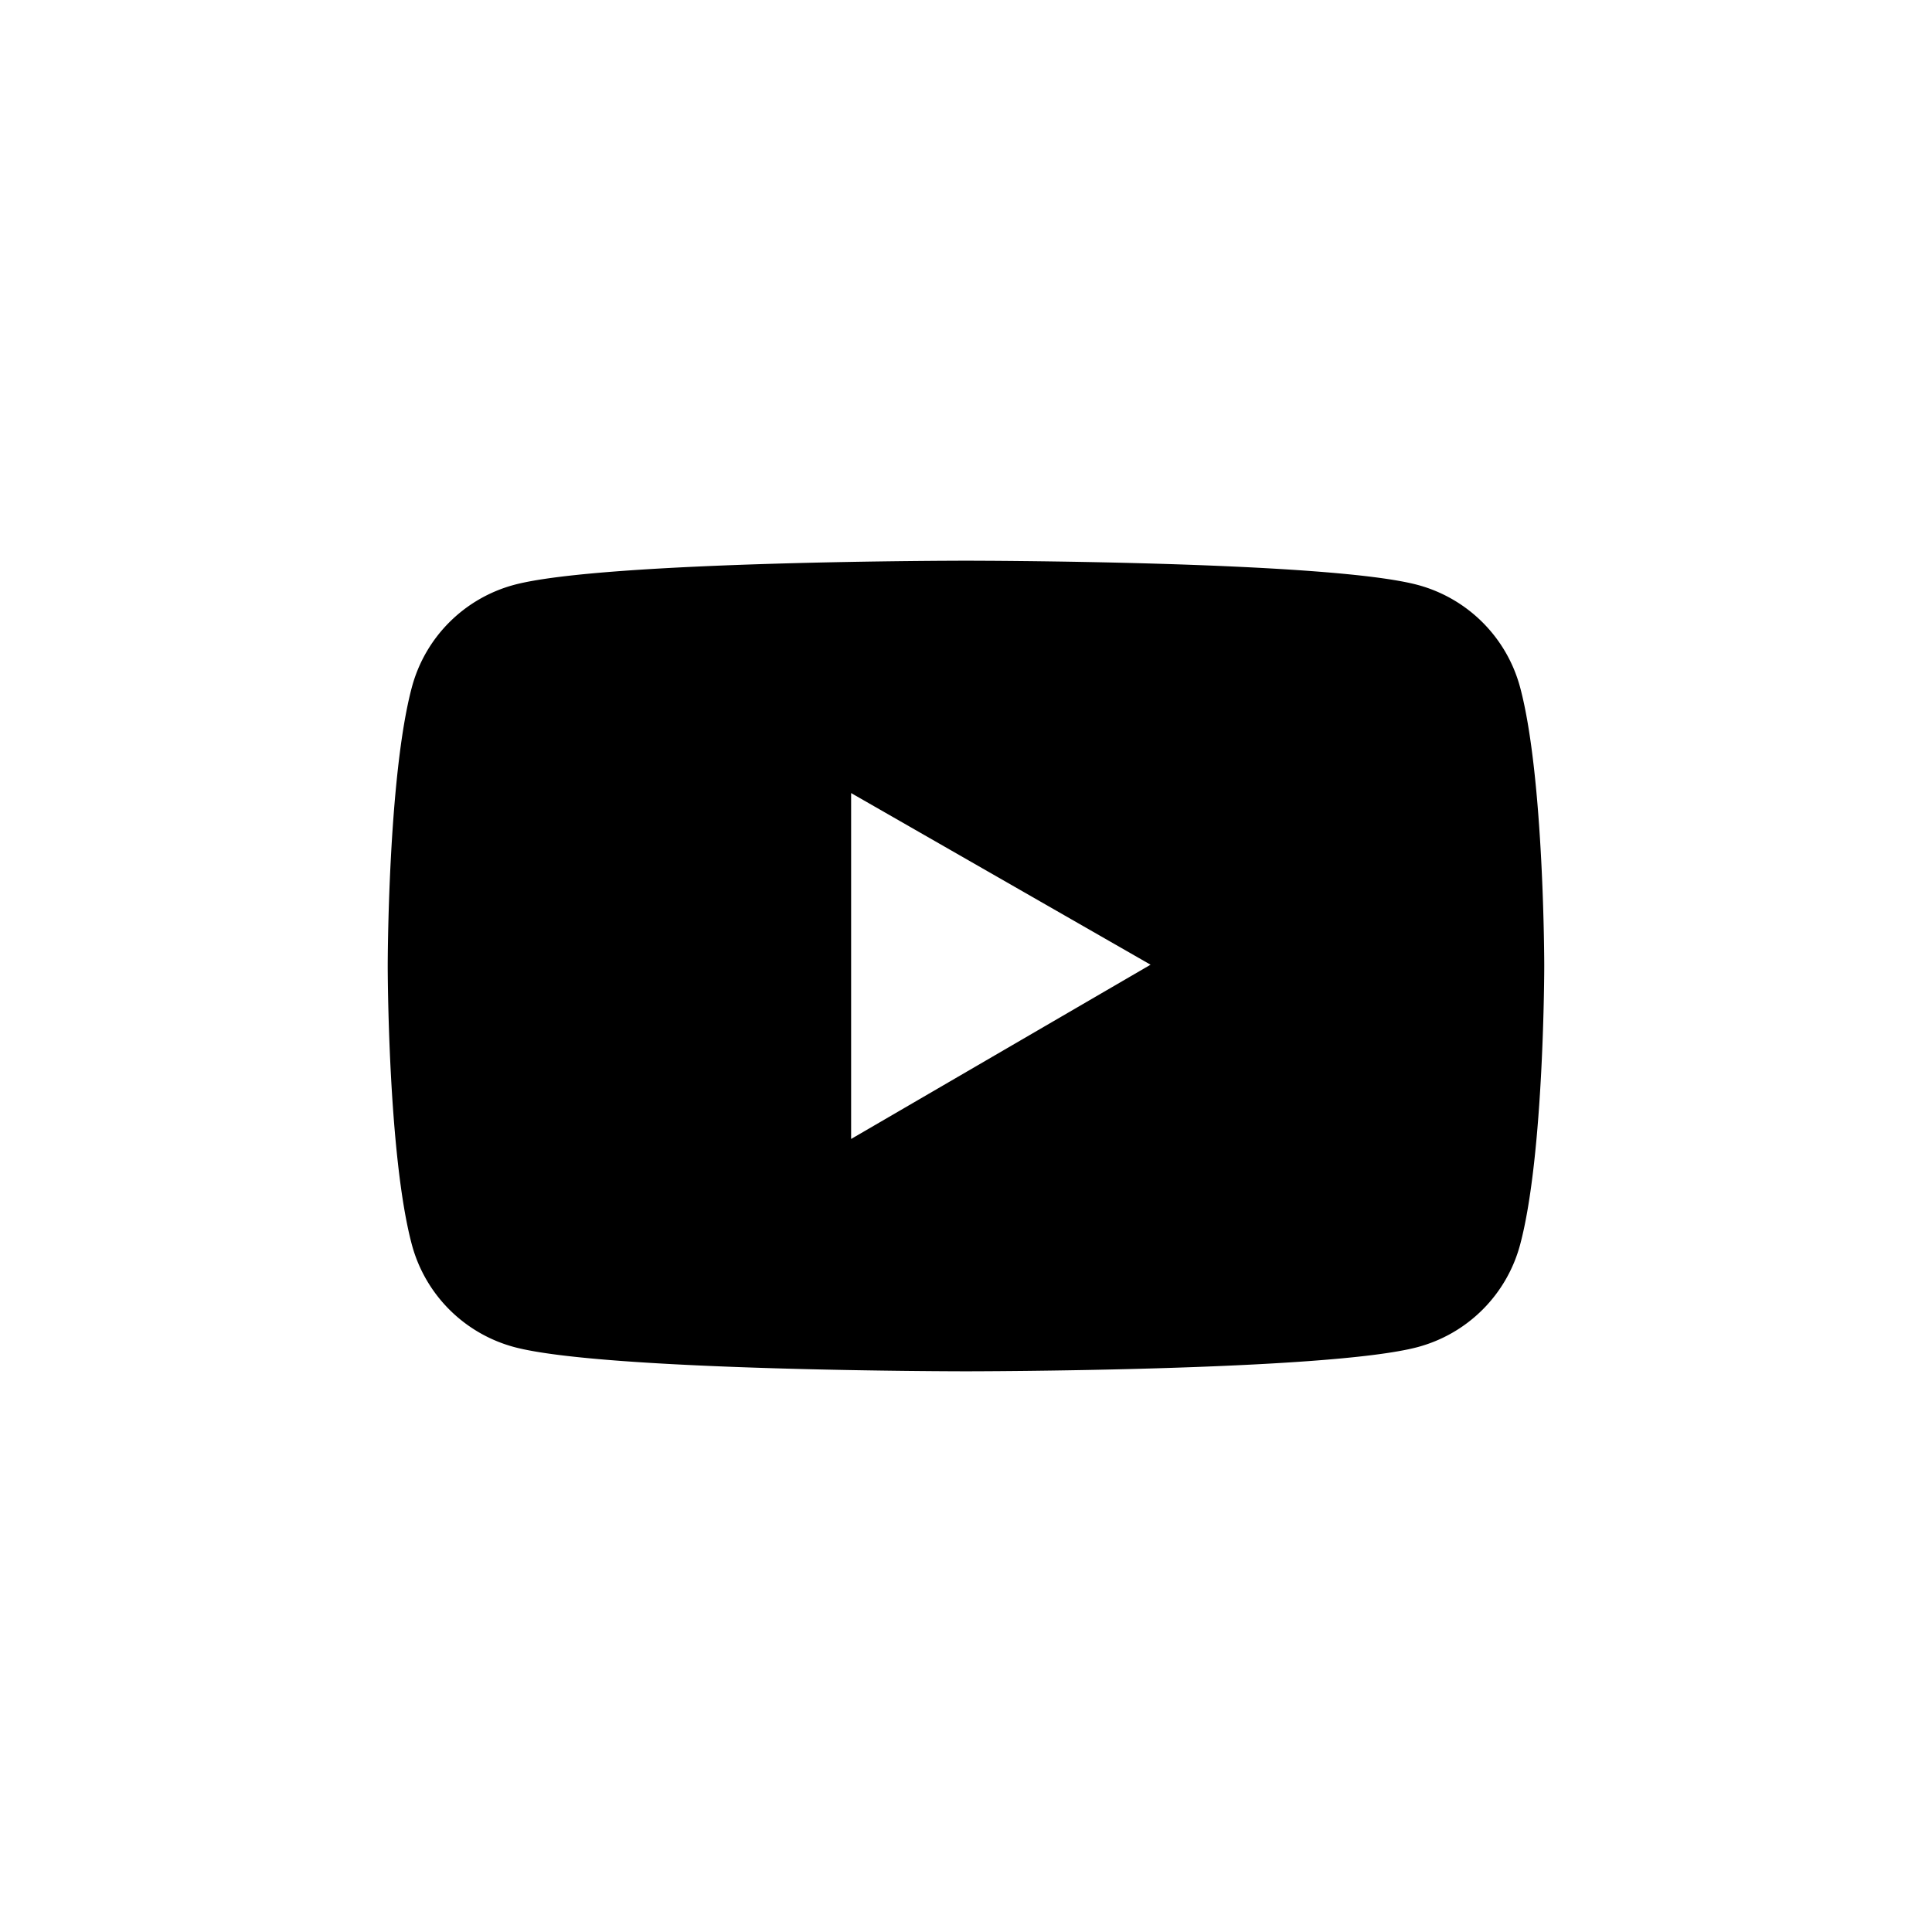
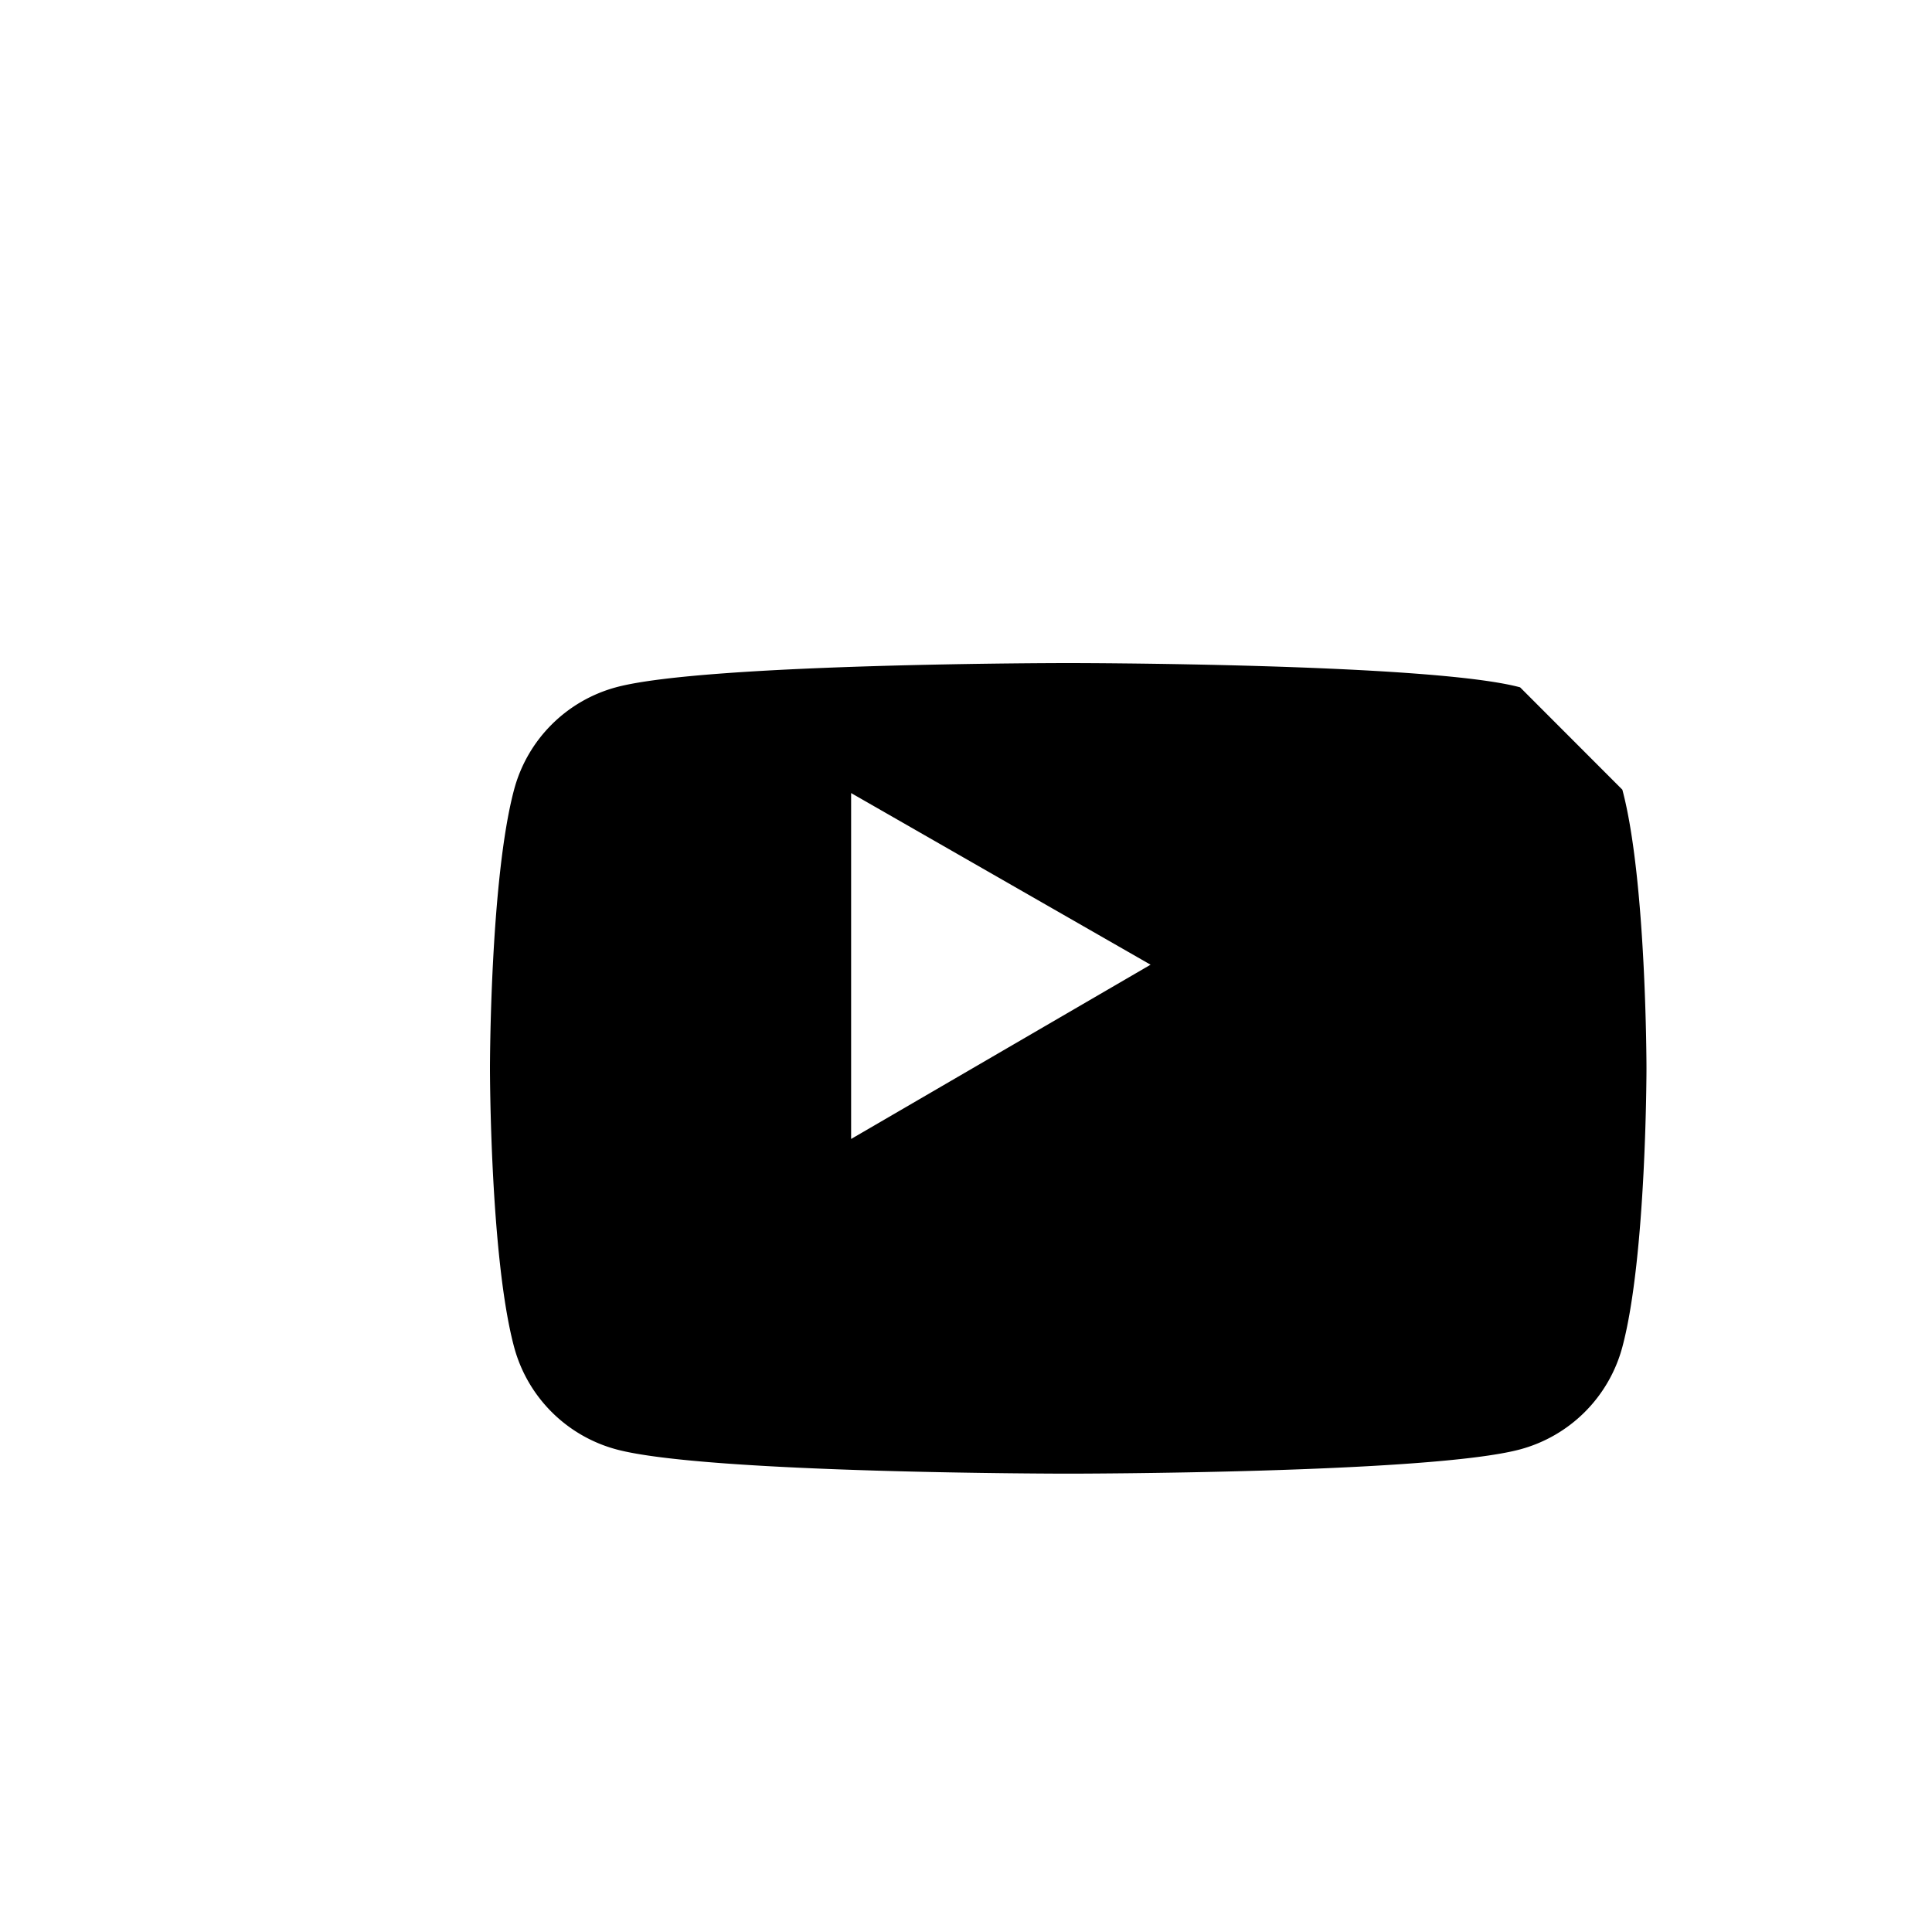
<svg xmlns="http://www.w3.org/2000/svg" id="图层_1" data-name="图层 1" viewBox="0 0 1133.86 1133.86">
  <title>图层272</title>
-   <path d="M892.13,403.38a85.07,85.07,0,0,0-60-60.07c-53-14.24-265.2-14.24-265.2-14.24s-212.26,0-265.21,14.17a84.94,84.94,0,0,0-60,60.07c-14.17,53-14.17,163.62-14.17,163.62s0,110.6,14.17,163.55a85.07,85.07,0,0,0,60,60.07c52.95,14.24,265.21,14.24,265.21,14.24s212.25,0,265.2-14.24a85,85,0,0,0,60-60.07c14.16-53,14.16-163.55,14.16-163.55s0-110.6-14.16-163.55ZM499.51,668.44v-203L675.25,566.17Z" />
+   <path d="M892.13,403.38c-53-14.24-265.2-14.24-265.2-14.24s-212.26,0-265.21,14.17a84.94,84.94,0,0,0-60,60.07c-14.17,53-14.17,163.62-14.17,163.62s0,110.6,14.17,163.55a85.07,85.07,0,0,0,60,60.07c52.95,14.24,265.21,14.24,265.21,14.24s212.25,0,265.2-14.24a85,85,0,0,0,60-60.07c14.16-53,14.16-163.55,14.16-163.55s0-110.6-14.16-163.55ZM499.51,668.44v-203L675.25,566.17Z" />
</svg>